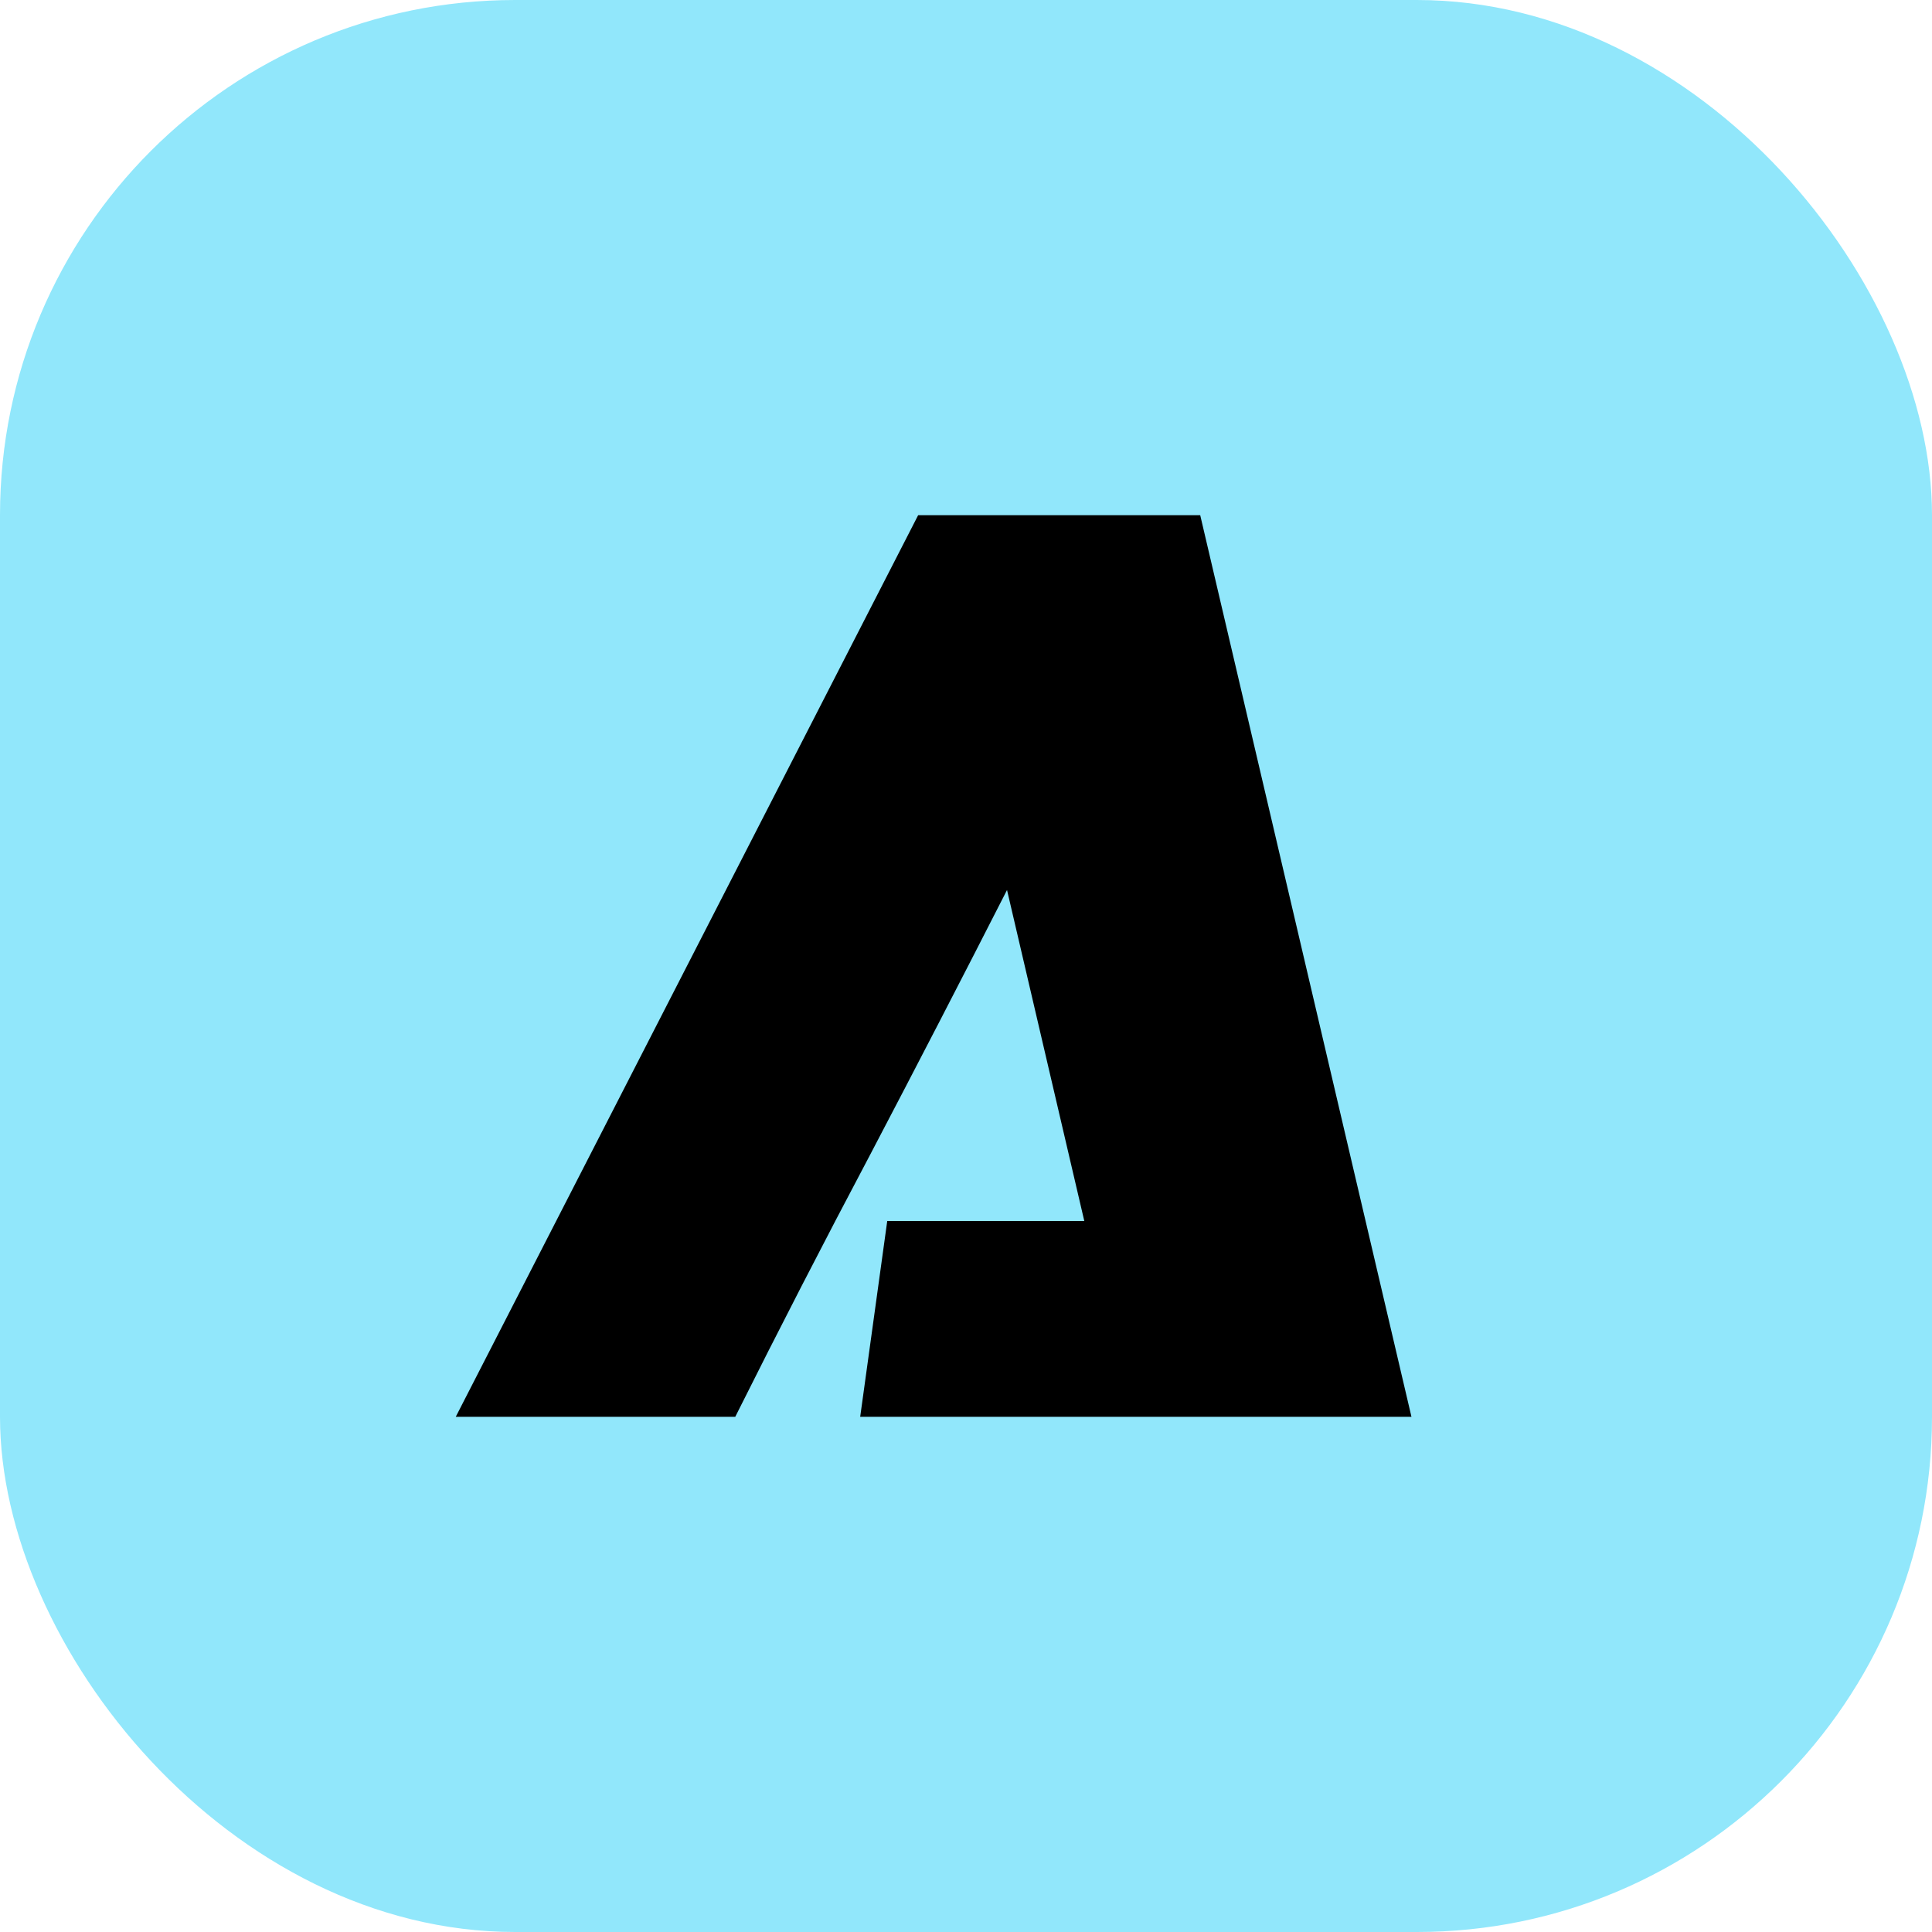
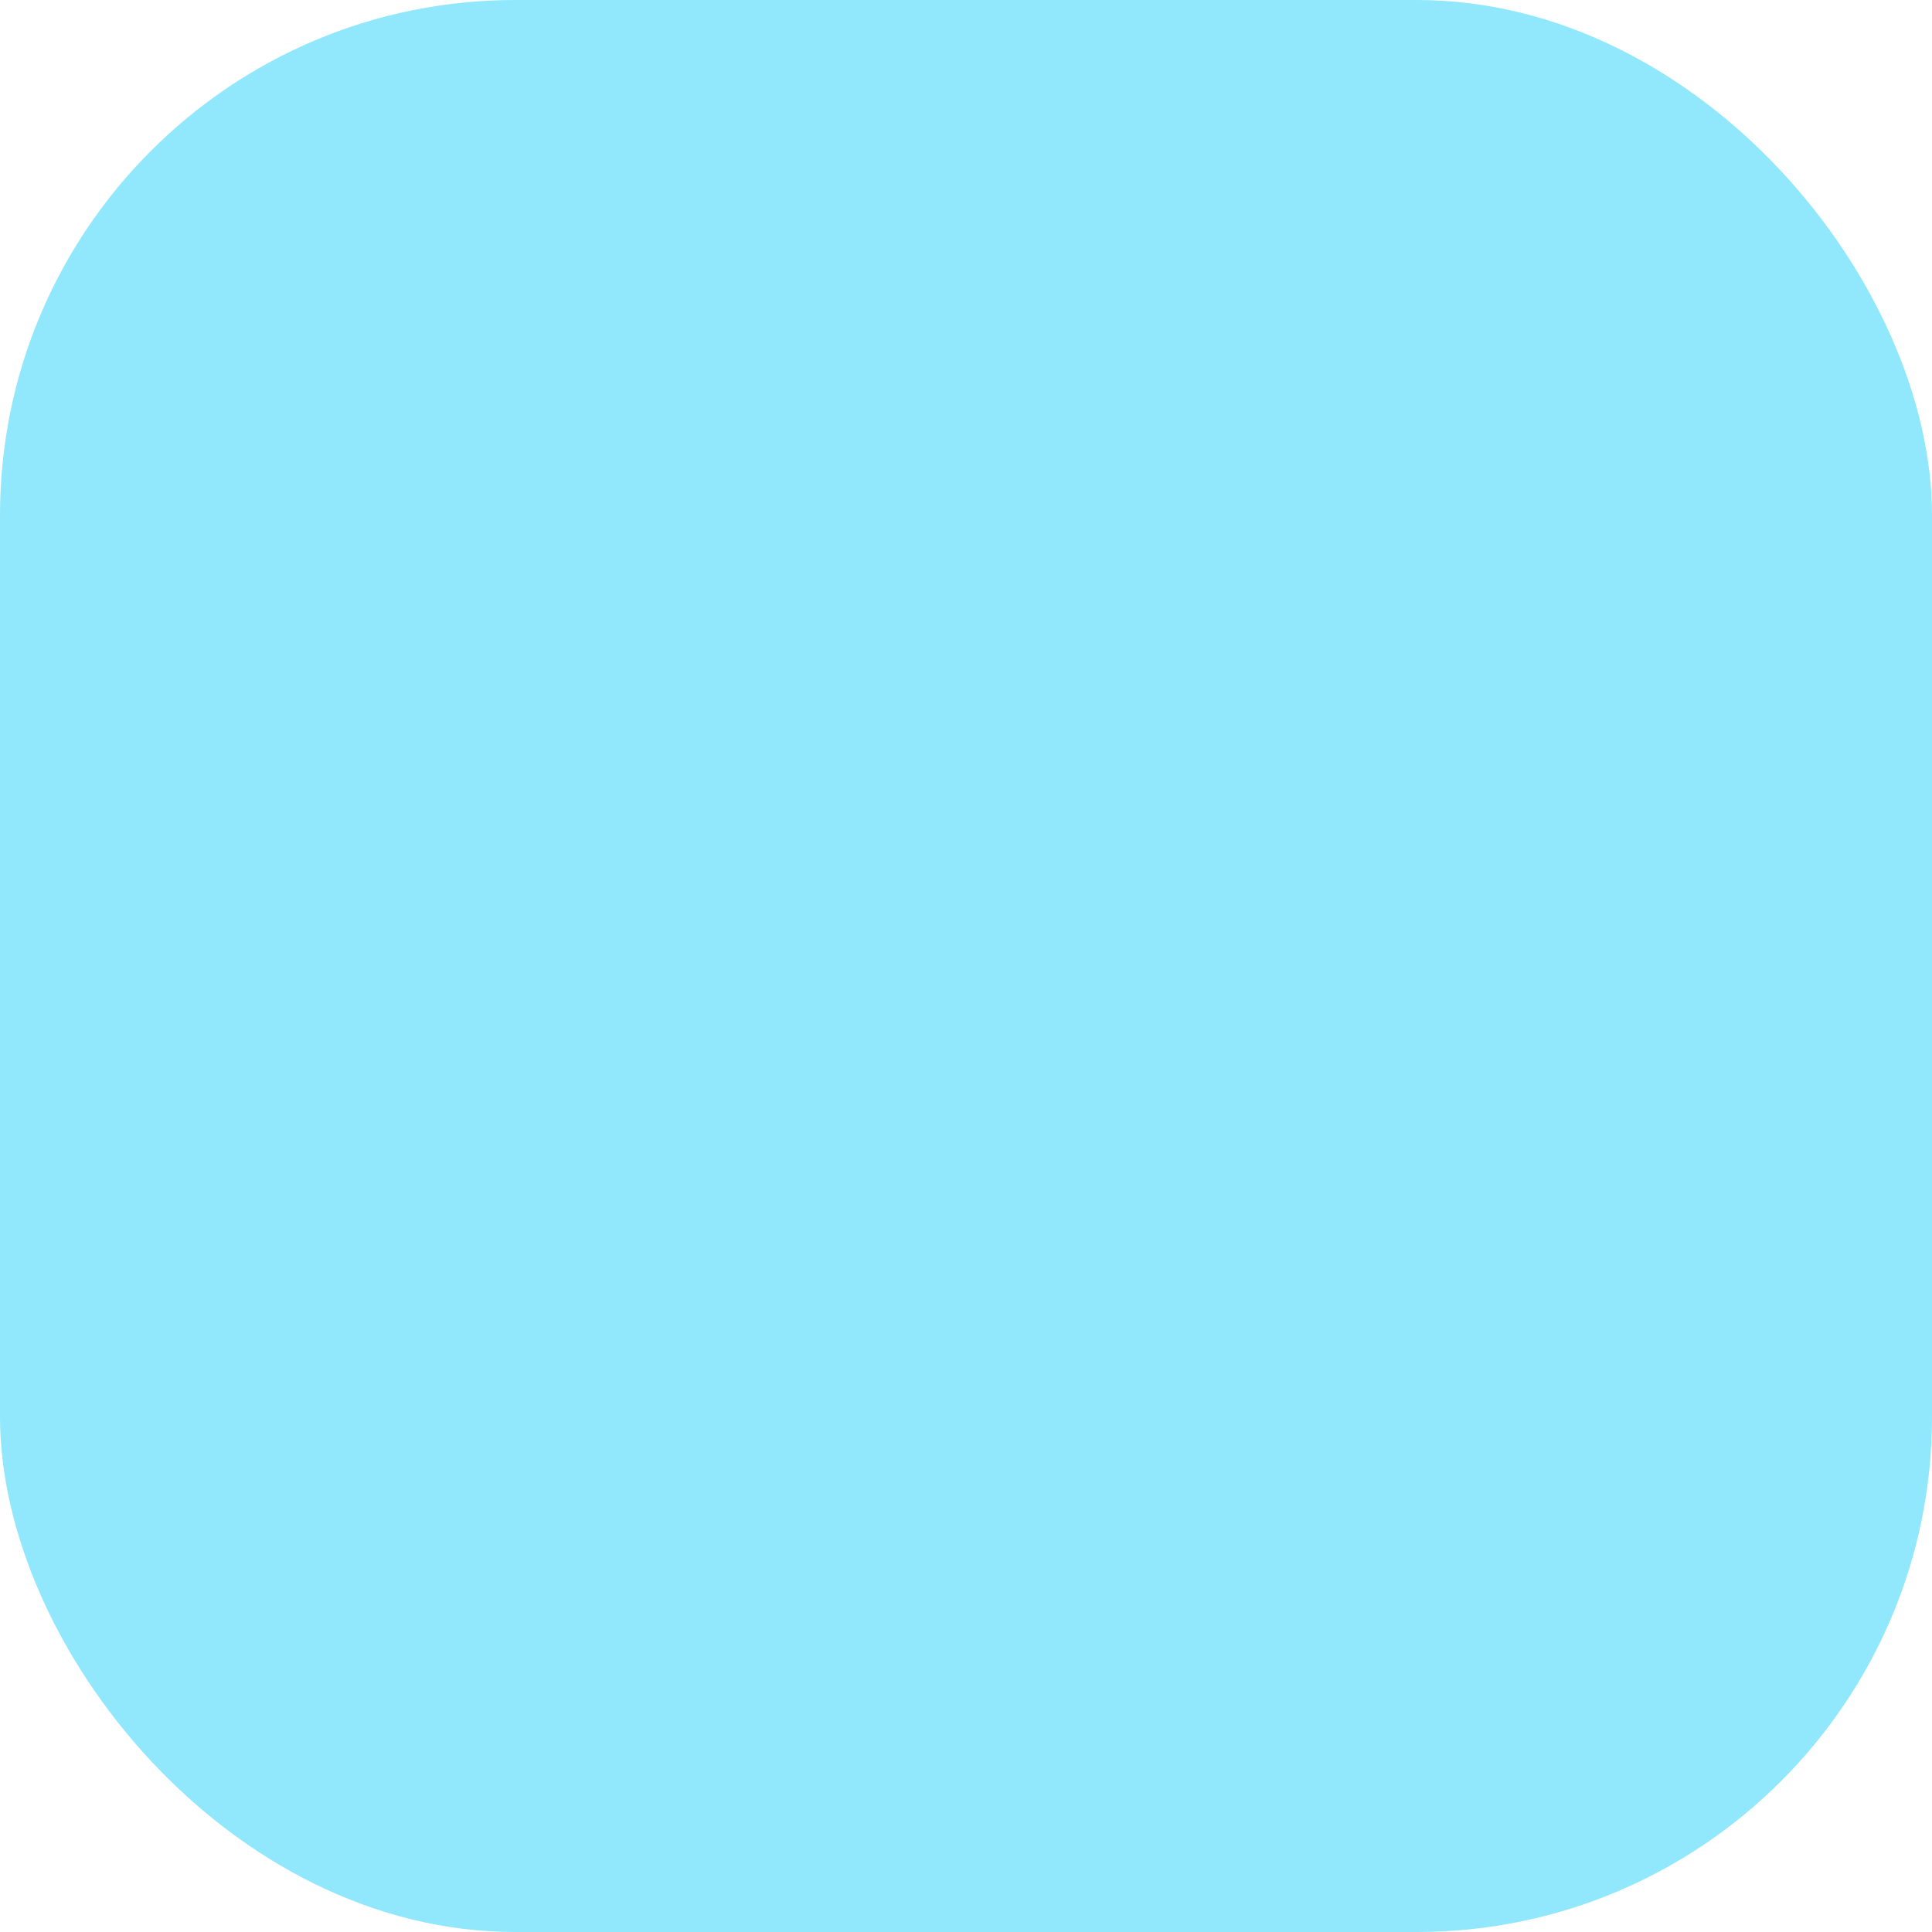
<svg xmlns="http://www.w3.org/2000/svg" width="30" height="30" viewBox="0 0 30 30" fill="none">
  <rect width="30" height="30" rx="8" fill="#91E7FB" />
-   <path d="M14.257 8H18.637L21.917 22H13.357L13.777 18.96H16.837L15.637 13.82C14.944 15.18 14.237 16.547 13.517 17.92C12.797 19.28 12.097 20.64 11.417 22H7.077L14.257 8Z" fill="black" />
</svg>